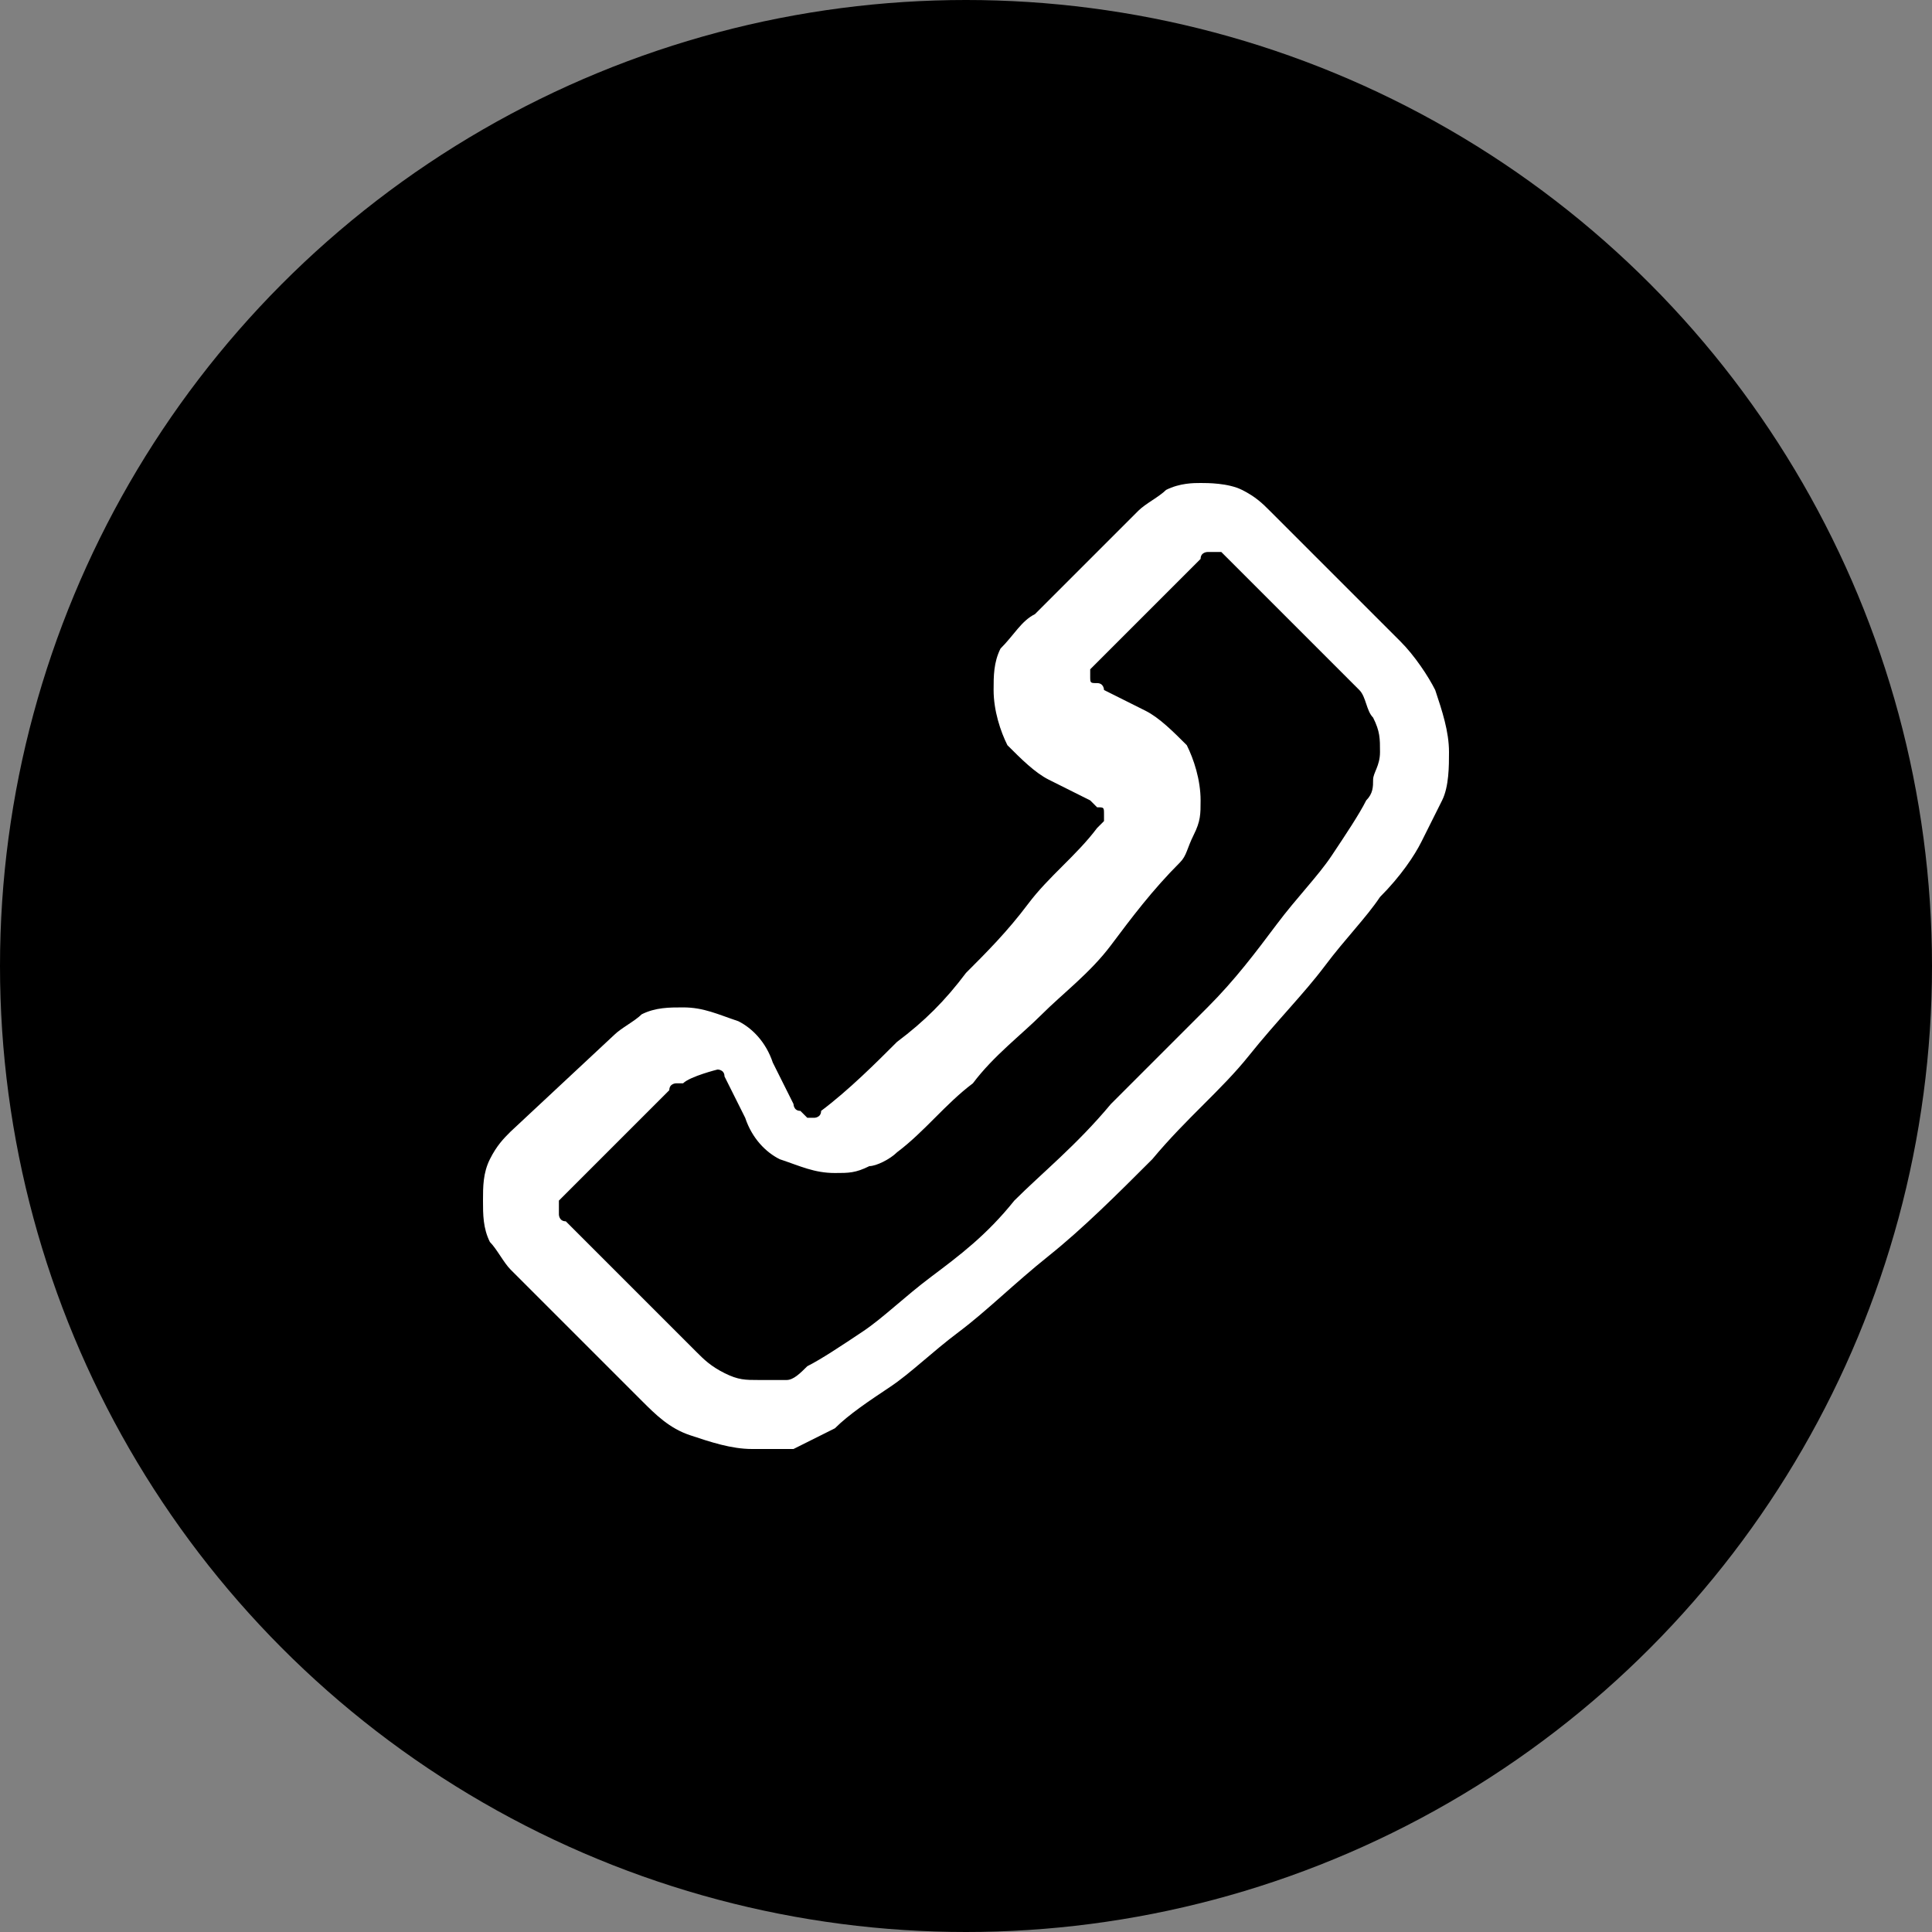
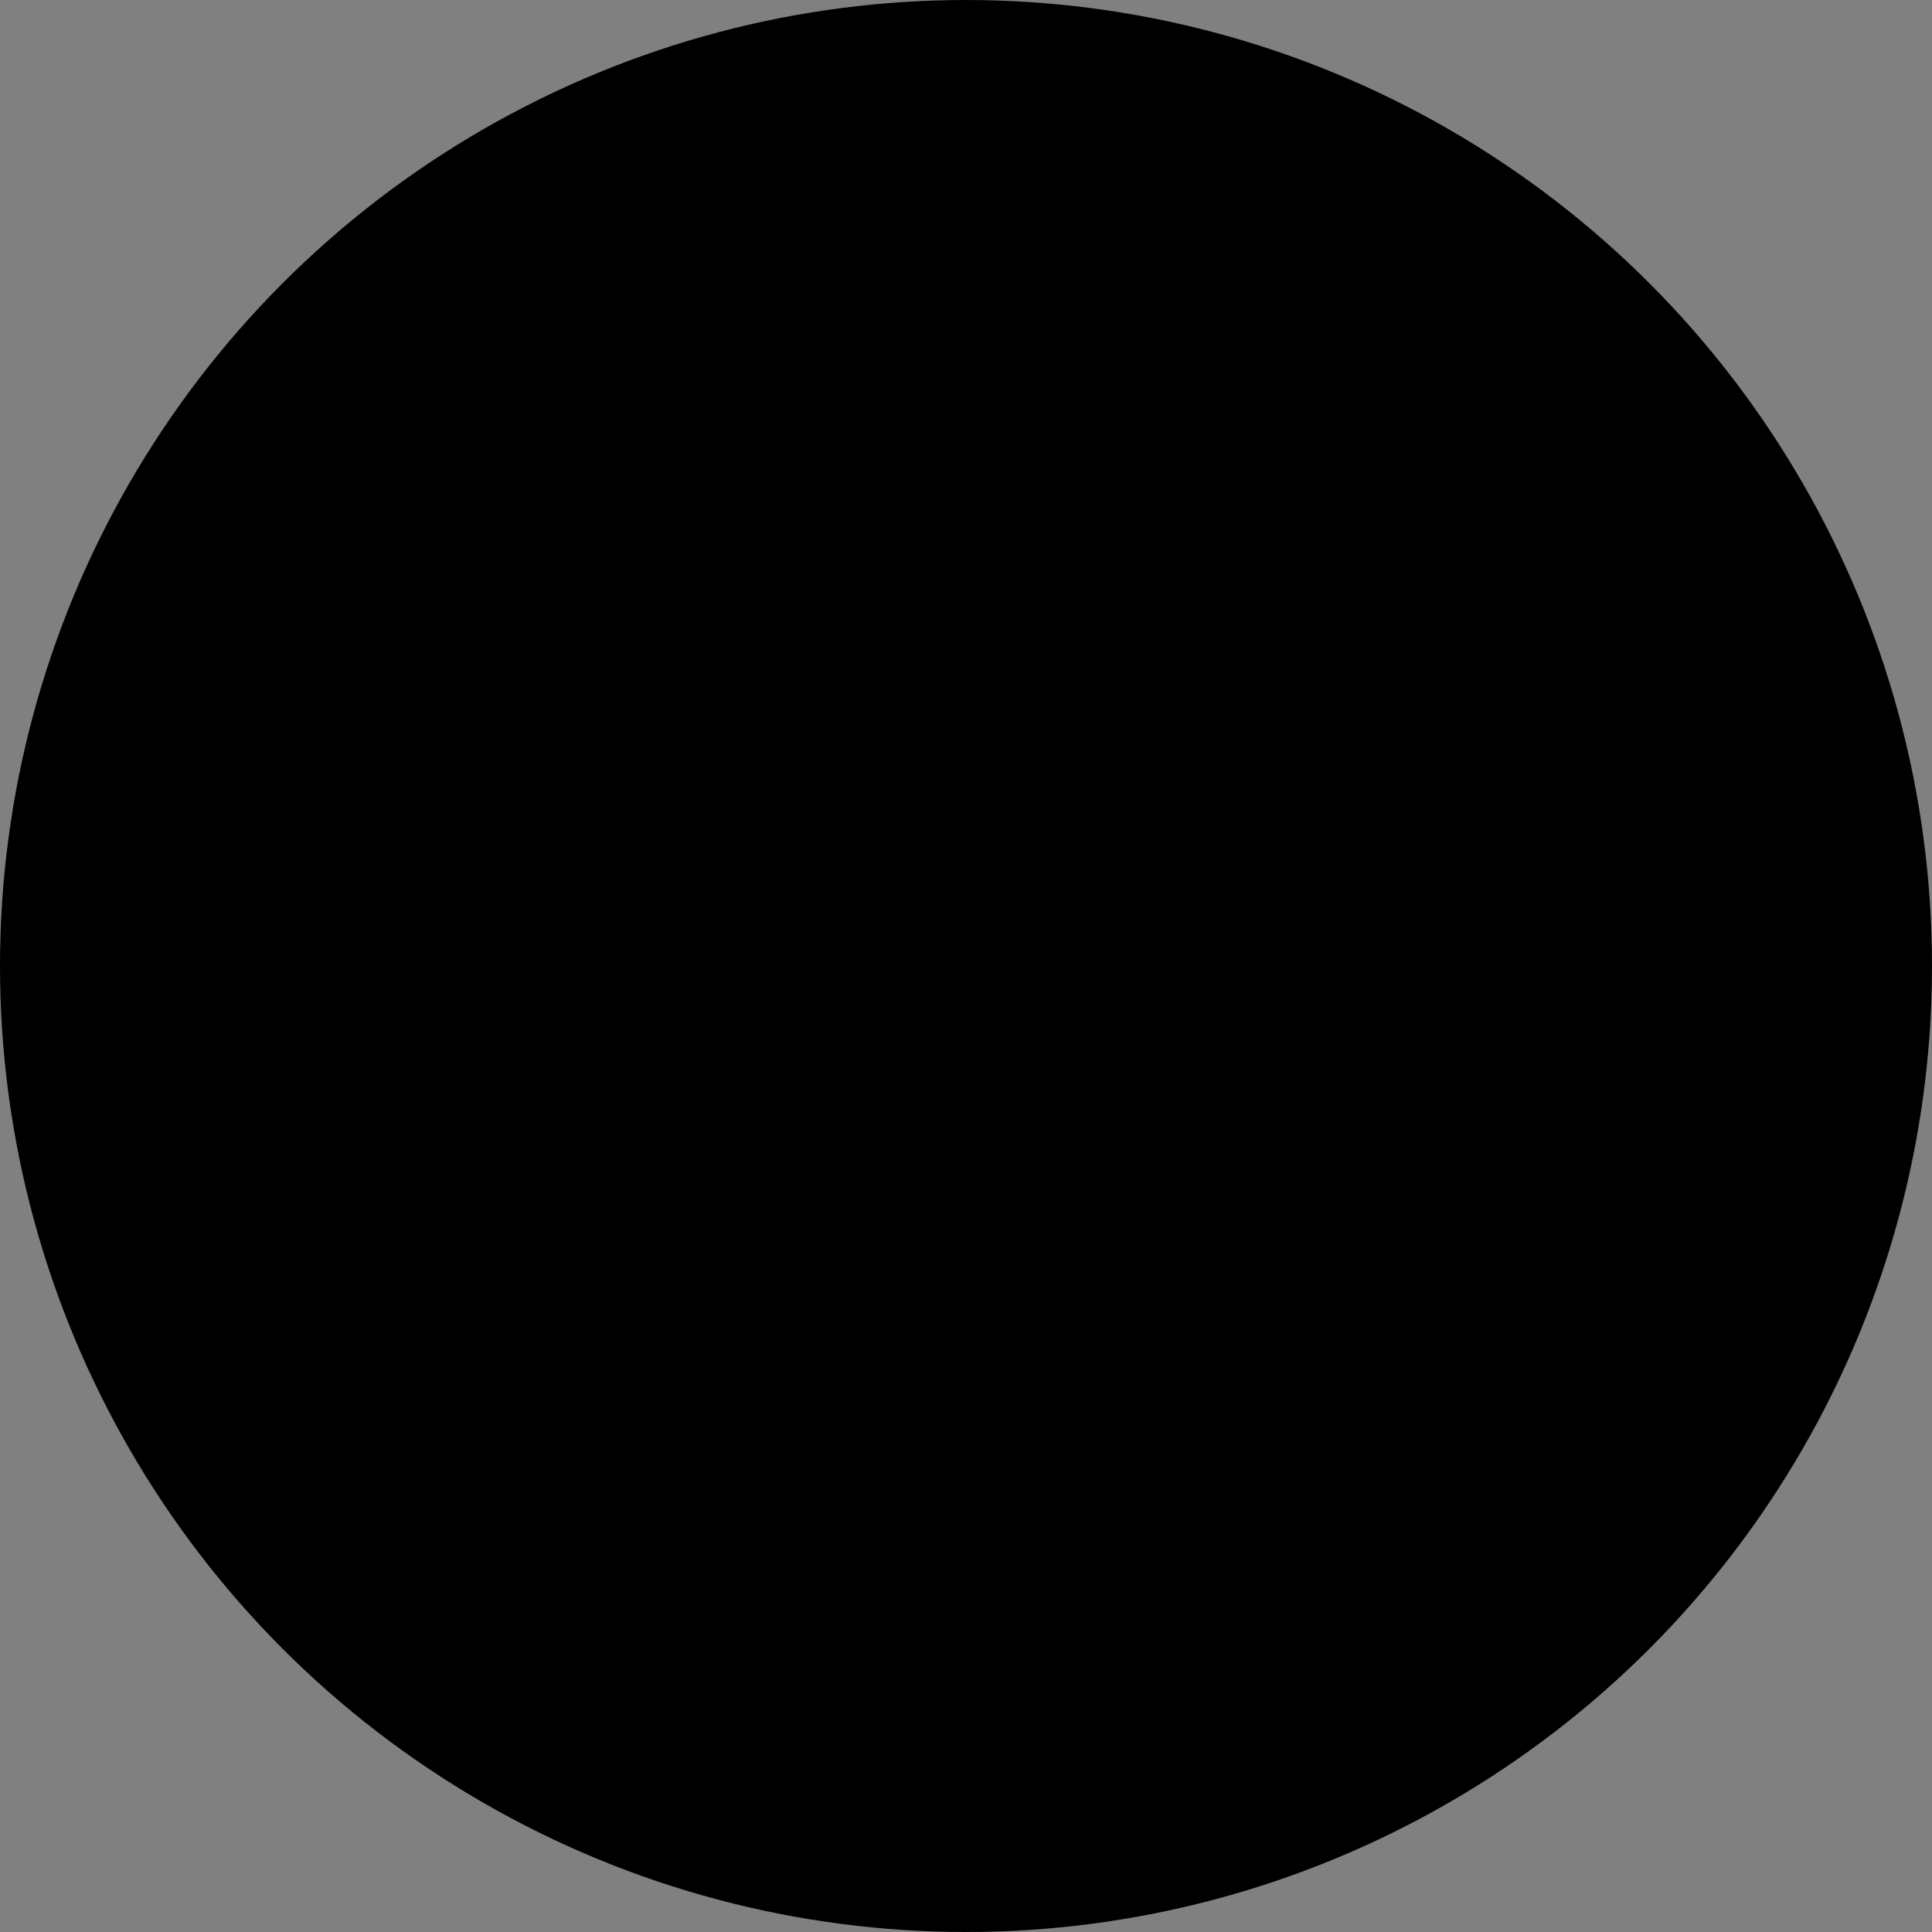
<svg xmlns="http://www.w3.org/2000/svg" version="1.1" id="Capa_1" x="0px" y="0px" viewBox="0 0 28 28" style="enable-background:new 0 0 28 28;" xml:space="preserve">
  <rect x="0" y="0" width="28" height="28" fill="#808080" stroke="none" />
  <style type="text/css">
	.st0{fill:#FFFFFF;}
</style>
  <circle cx="14" cy="14" r="14" />
-   <path class="st0" d="M10.9,21C10.9,21,10.9,21,10.9,21c-0.3,0-0.6-0.1-0.9-0.2c-0.3-0.1-0.5-0.3-0.7-0.5l-1.9-1.9  c-0.1-0.1-0.2-0.3-0.3-0.4C7,17.8,7,17.6,7,17.4s0-0.4,0.1-0.6c0.1-0.2,0.2-0.3,0.3-0.4L8.9,15c0.1-0.1,0.3-0.2,0.4-0.3  c0.2-0.1,0.4-0.1,0.6-0.1c0.3,0,0.5,0.1,0.8,0.2c0.2,0.1,0.4,0.3,0.5,0.6v0l0.3,0.6c0,0,0,0.1,0.1,0.1c0,0,0.1,0.1,0.1,0.1  c0,0,0,0,0,0c0,0,0,0,0,0c0,0,0.1,0,0.1,0c0,0,0.1,0,0.1-0.1c0.4-0.3,0.8-0.7,1.1-1c0.4-0.3,0.7-0.6,1-1c0.3-0.3,0.6-0.6,0.9-1  c0.3-0.4,0.7-0.7,1-1.1c0,0,0.1-0.1,0.1-0.1c0,0,0-0.1,0-0.1c0,0,0,0,0,0c0,0,0,0,0,0c0-0.1,0-0.1-0.1-0.1c0,0-0.1-0.1-0.1-0.1h0  l-0.6-0.3c-0.2-0.1-0.4-0.3-0.6-0.5c-0.1-0.2-0.2-0.5-0.2-0.8c0-0.2,0-0.4,0.1-0.6C14.7,9.2,14.8,9,15,8.9l1.5-1.5  c0.1-0.1,0.3-0.2,0.4-0.3C17.1,7,17.3,7,17.4,7s0.4,0,0.6,0.1c0.2,0.1,0.3,0.2,0.4,0.3l1.9,1.9c0.2,0.2,0.4,0.5,0.5,0.7  c0.1,0.3,0.2,0.6,0.2,0.9c0,0.2,0,0.5-0.1,0.7c-0.1,0.2-0.2,0.4-0.3,0.6v0c-0.1,0.2-0.3,0.5-0.6,0.8c-0.2,0.3-0.5,0.6-0.8,1  c-0.3,0.4-0.7,0.8-1.1,1.3c-0.4,0.5-0.9,0.9-1.4,1.5c-0.5,0.5-1,1-1.5,1.4c-0.5,0.4-0.9,0.8-1.3,1.1c-0.4,0.3-0.7,0.6-1,0.8  c-0.3,0.2-0.6,0.4-0.8,0.6c-0.2,0.1-0.4,0.2-0.6,0.3C11.4,21,11.2,21,10.9,21z M9.9,15.7c0,0-0.1,0-0.1,0c0,0-0.1,0-0.1,0.1  l-1.5,1.5c0,0-0.1,0.1-0.1,0.1c0,0,0,0.1,0,0.1s0,0.1,0,0.1c0,0,0,0.1,0.1,0.1l1.9,1.9c0.1,0.1,0.2,0.2,0.4,0.3  c0.2,0.1,0.3,0.1,0.5,0.1c0.1,0,0.2,0,0.4,0c0.1,0,0.2-0.1,0.3-0.2c0.2-0.1,0.5-0.3,0.8-0.5c0.3-0.2,0.6-0.5,1-0.8  c0.4-0.3,0.8-0.6,1.2-1.1c0.4-0.4,0.9-0.8,1.4-1.4c0.5-0.5,1-1,1.4-1.4c0.4-0.4,0.7-0.8,1-1.2c0.3-0.4,0.6-0.7,0.8-1  c0.2-0.3,0.4-0.6,0.5-0.8c0.1-0.1,0.1-0.2,0.1-0.3c0-0.1,0.1-0.2,0.1-0.4c0-0.2,0-0.3-0.1-0.5c-0.1-0.1-0.1-0.3-0.2-0.4l-1.9-1.9  c0,0-0.1-0.1-0.1-0.1c0,0-0.1,0-0.1,0c-0.1,0-0.1,0-0.1,0c0,0-0.1,0-0.1,0.1l-1.5,1.5c0,0-0.1,0.1-0.1,0.1c0,0,0,0.1,0,0.1  c0,0,0,0,0,0c0,0,0,0,0,0c0,0.1,0,0.1,0.1,0.1s0.1,0.1,0.1,0.1l0.6,0.3c0.2,0.1,0.4,0.3,0.6,0.5c0.1,0.2,0.2,0.5,0.2,0.8  c0,0.2,0,0.3-0.1,0.5c-0.1,0.2-0.1,0.3-0.2,0.4c-0.4,0.4-0.7,0.8-1,1.2c-0.3,0.4-0.7,0.7-1,1c-0.3,0.3-0.7,0.6-1,1  c-0.4,0.3-0.7,0.7-1.1,1c-0.1,0.1-0.3,0.2-0.4,0.2c-0.2,0.1-0.3,0.1-0.5,0.1c-0.3,0-0.5-0.1-0.8-0.2c-0.2-0.1-0.4-0.3-0.5-0.6v0  l-0.3-0.6c0-0.1-0.1-0.1-0.1-0.1S10,15.6,9.9,15.7L9.9,15.7L9.9,15.7z" />
</svg>